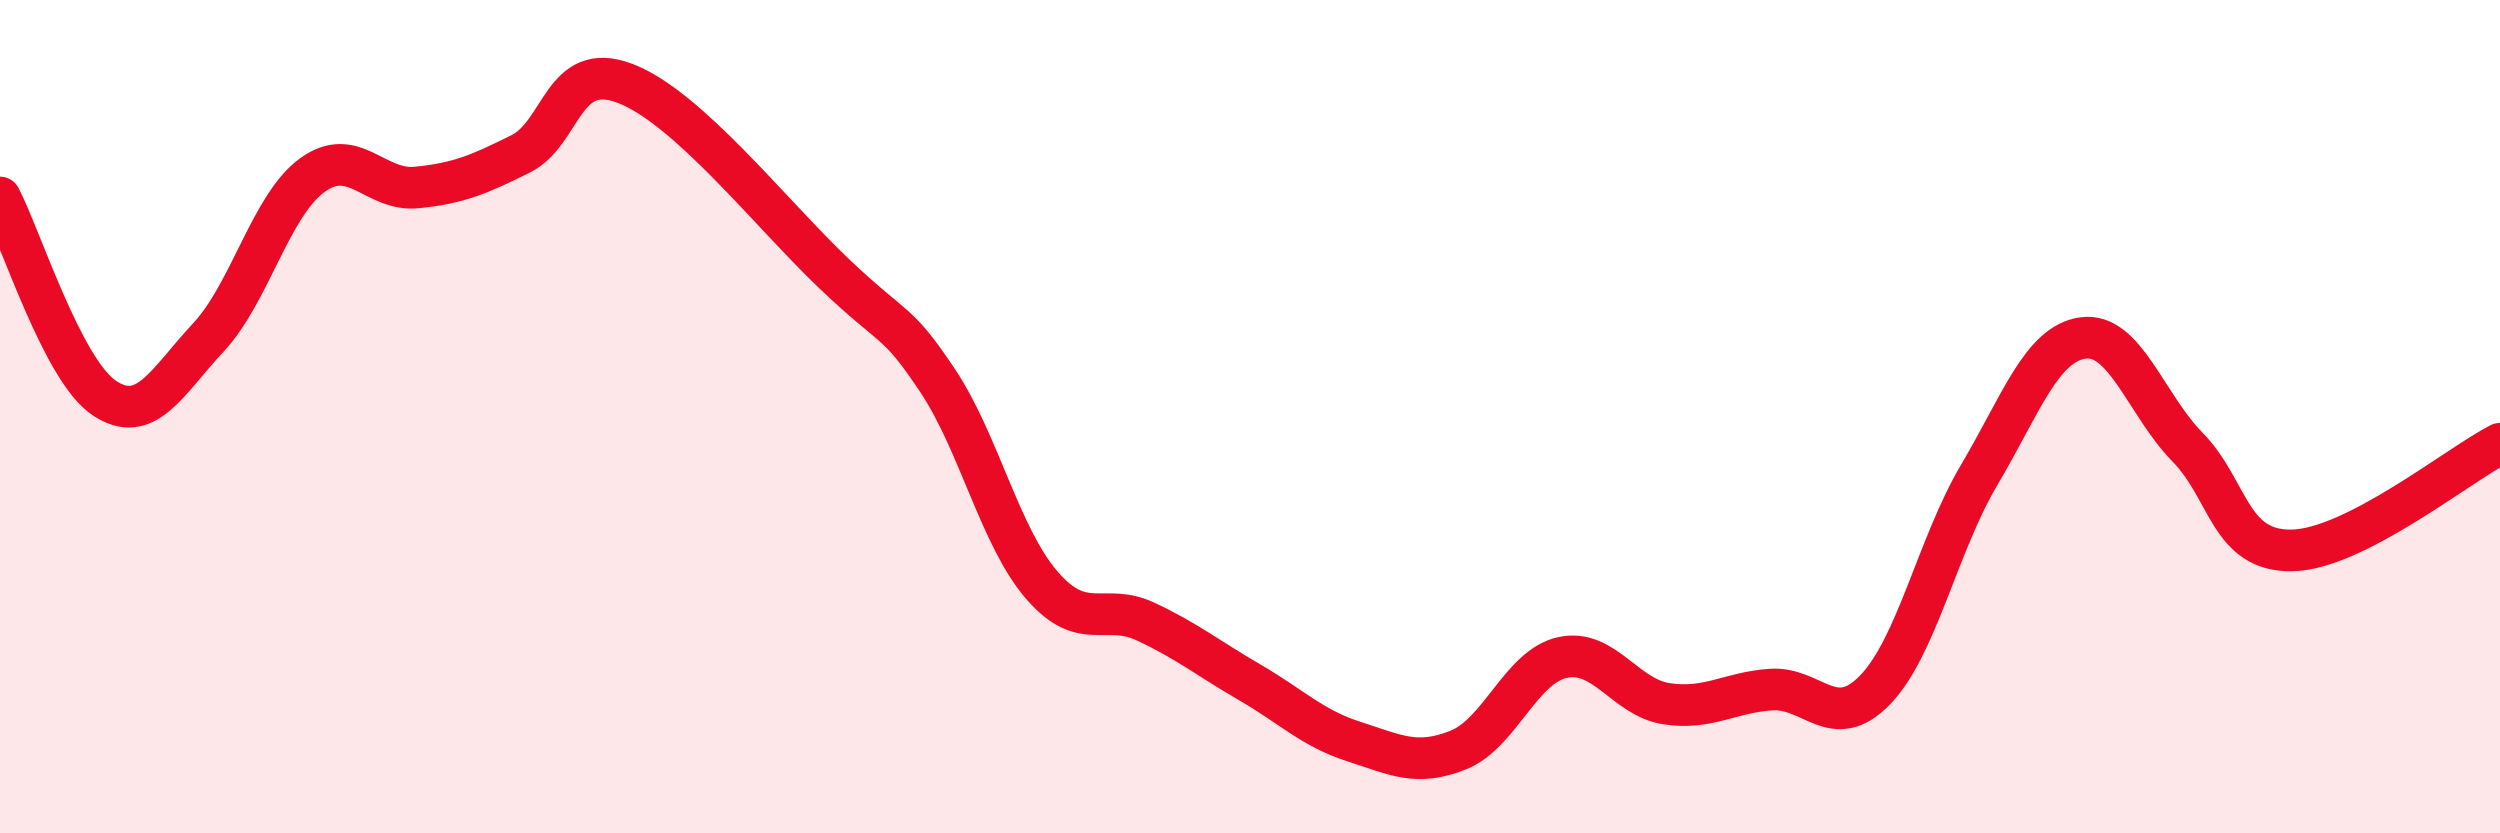
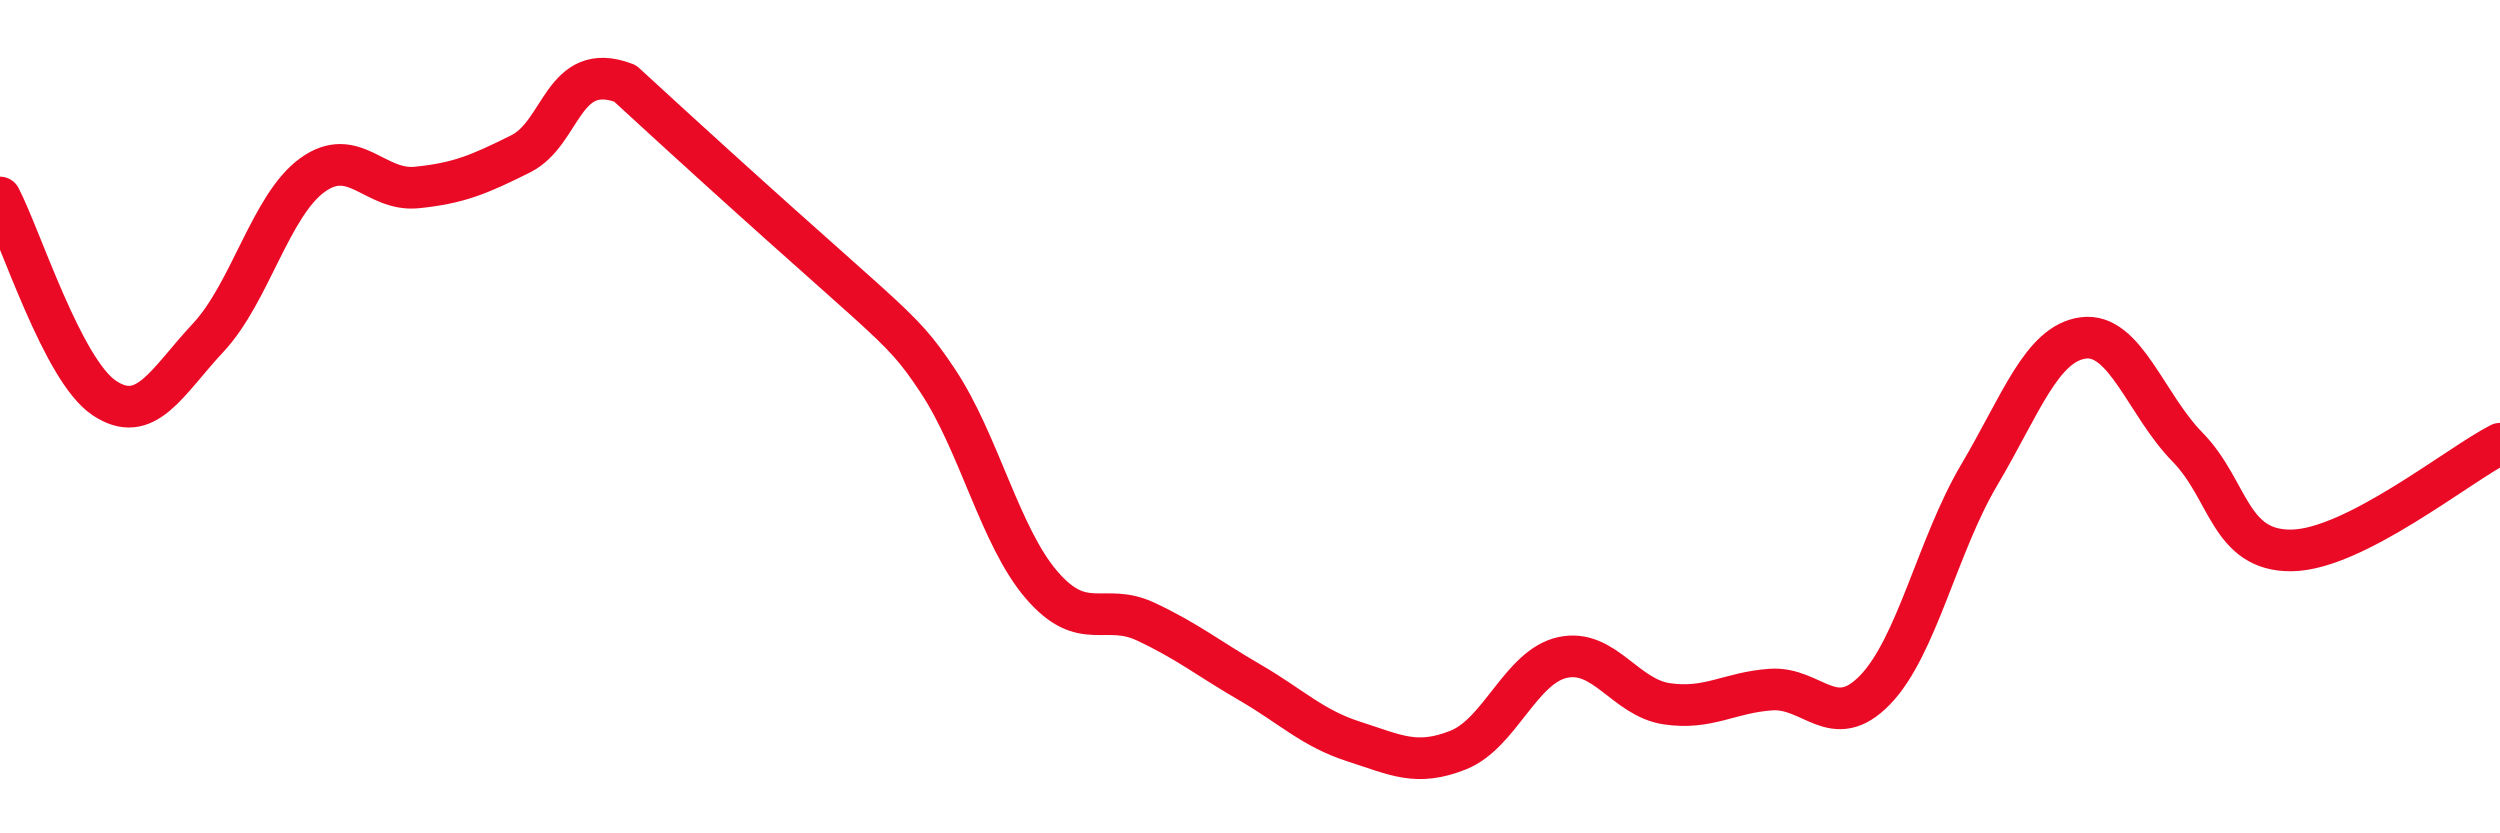
<svg xmlns="http://www.w3.org/2000/svg" width="60" height="20" viewBox="0 0 60 20">
-   <path d="M 0,4.74 C 0.5,5.7 1.5,8.88 2.5,9.55 C 3.5,10.22 4,9.17 5,8.1 C 6,7.03 6.5,4.92 7.5,4.2 C 8.5,3.48 9,4.6 10,4.5 C 11,4.4 11.5,4.19 12.5,3.69 C 13.5,3.19 13.5,1.43 15,2 C 16.5,2.57 18.5,5.12 20,6.55 C 21.5,7.98 21.5,7.63 22.5,9.13 C 23.5,10.63 24,12.88 25,14.04 C 26,15.2 26.5,14.45 27.5,14.92 C 28.5,15.39 29,15.8 30,16.38 C 31,16.96 31.5,17.48 32.5,17.8 C 33.5,18.12 34,18.4 35,18 C 36,17.6 36.5,16 37.5,15.78 C 38.5,15.56 39,16.74 40,16.89 C 41,17.04 41.5,16.62 42.5,16.55 C 43.5,16.48 44,17.59 45,16.56 C 46,15.53 46.5,13.09 47.5,11.4 C 48.5,9.71 49,8.24 50,8.11 C 51,7.98 51.5,9.71 52.5,10.73 C 53.5,11.75 53.5,13.23 55,13.21 C 56.5,13.19 59,11.16 60,10.65L60 20L0 20Z" fill="#EB0A25" opacity="0.1" stroke-linecap="round" stroke-linejoin="round" />
-   <path d="M 0,4.74 C 0.5,5.7 1.5,8.88 2.5,9.55 C 3.5,10.22 4,9.17 5,8.1 C 6,7.03 6.5,4.92 7.5,4.2 C 8.5,3.48 9,4.6 10,4.5 C 11,4.4 11.5,4.19 12.5,3.69 C 13.5,3.19 13.5,1.43 15,2 C 16.5,2.57 18.5,5.12 20,6.55 C 21.5,7.98 21.5,7.63 22.5,9.13 C 23.5,10.63 24,12.88 25,14.04 C 26,15.2 26.5,14.45 27.5,14.92 C 28.5,15.39 29,15.8 30,16.38 C 31,16.96 31.5,17.48 32.5,17.8 C 33.5,18.12 34,18.4 35,18 C 36,17.6 36.5,16 37.5,15.78 C 38.5,15.56 39,16.74 40,16.89 C 41,17.04 41.5,16.62 42.5,16.55 C 43.5,16.48 44,17.59 45,16.56 C 46,15.53 46.5,13.09 47.5,11.4 C 48.5,9.71 49,8.24 50,8.11 C 51,7.98 51.5,9.71 52.5,10.73 C 53.5,11.75 53.5,13.23 55,13.21 C 56.5,13.19 59,11.16 60,10.65" stroke="#EB0A25" stroke-width="1" fill="none" stroke-linecap="round" stroke-linejoin="round" />
+   <path d="M 0,4.74 C 0.5,5.7 1.5,8.88 2.5,9.55 C 3.5,10.22 4,9.17 5,8.1 C 6,7.03 6.5,4.92 7.5,4.2 C 8.5,3.48 9,4.6 10,4.5 C 11,4.4 11.5,4.19 12.5,3.69 C 13.5,3.19 13.5,1.43 15,2 C 21.5,7.98 21.5,7.63 22.5,9.13 C 23.5,10.63 24,12.88 25,14.04 C 26,15.2 26.5,14.45 27.5,14.92 C 28.5,15.39 29,15.8 30,16.38 C 31,16.96 31.5,17.48 32.5,17.8 C 33.5,18.12 34,18.4 35,18 C 36,17.6 36.5,16 37.5,15.78 C 38.5,15.56 39,16.74 40,16.89 C 41,17.04 41.5,16.62 42.5,16.55 C 43.5,16.48 44,17.59 45,16.56 C 46,15.53 46.5,13.09 47.5,11.4 C 48.5,9.71 49,8.24 50,8.11 C 51,7.98 51.5,9.71 52.5,10.73 C 53.5,11.75 53.5,13.23 55,13.21 C 56.5,13.19 59,11.16 60,10.65" stroke="#EB0A25" stroke-width="1" fill="none" stroke-linecap="round" stroke-linejoin="round" />
</svg>